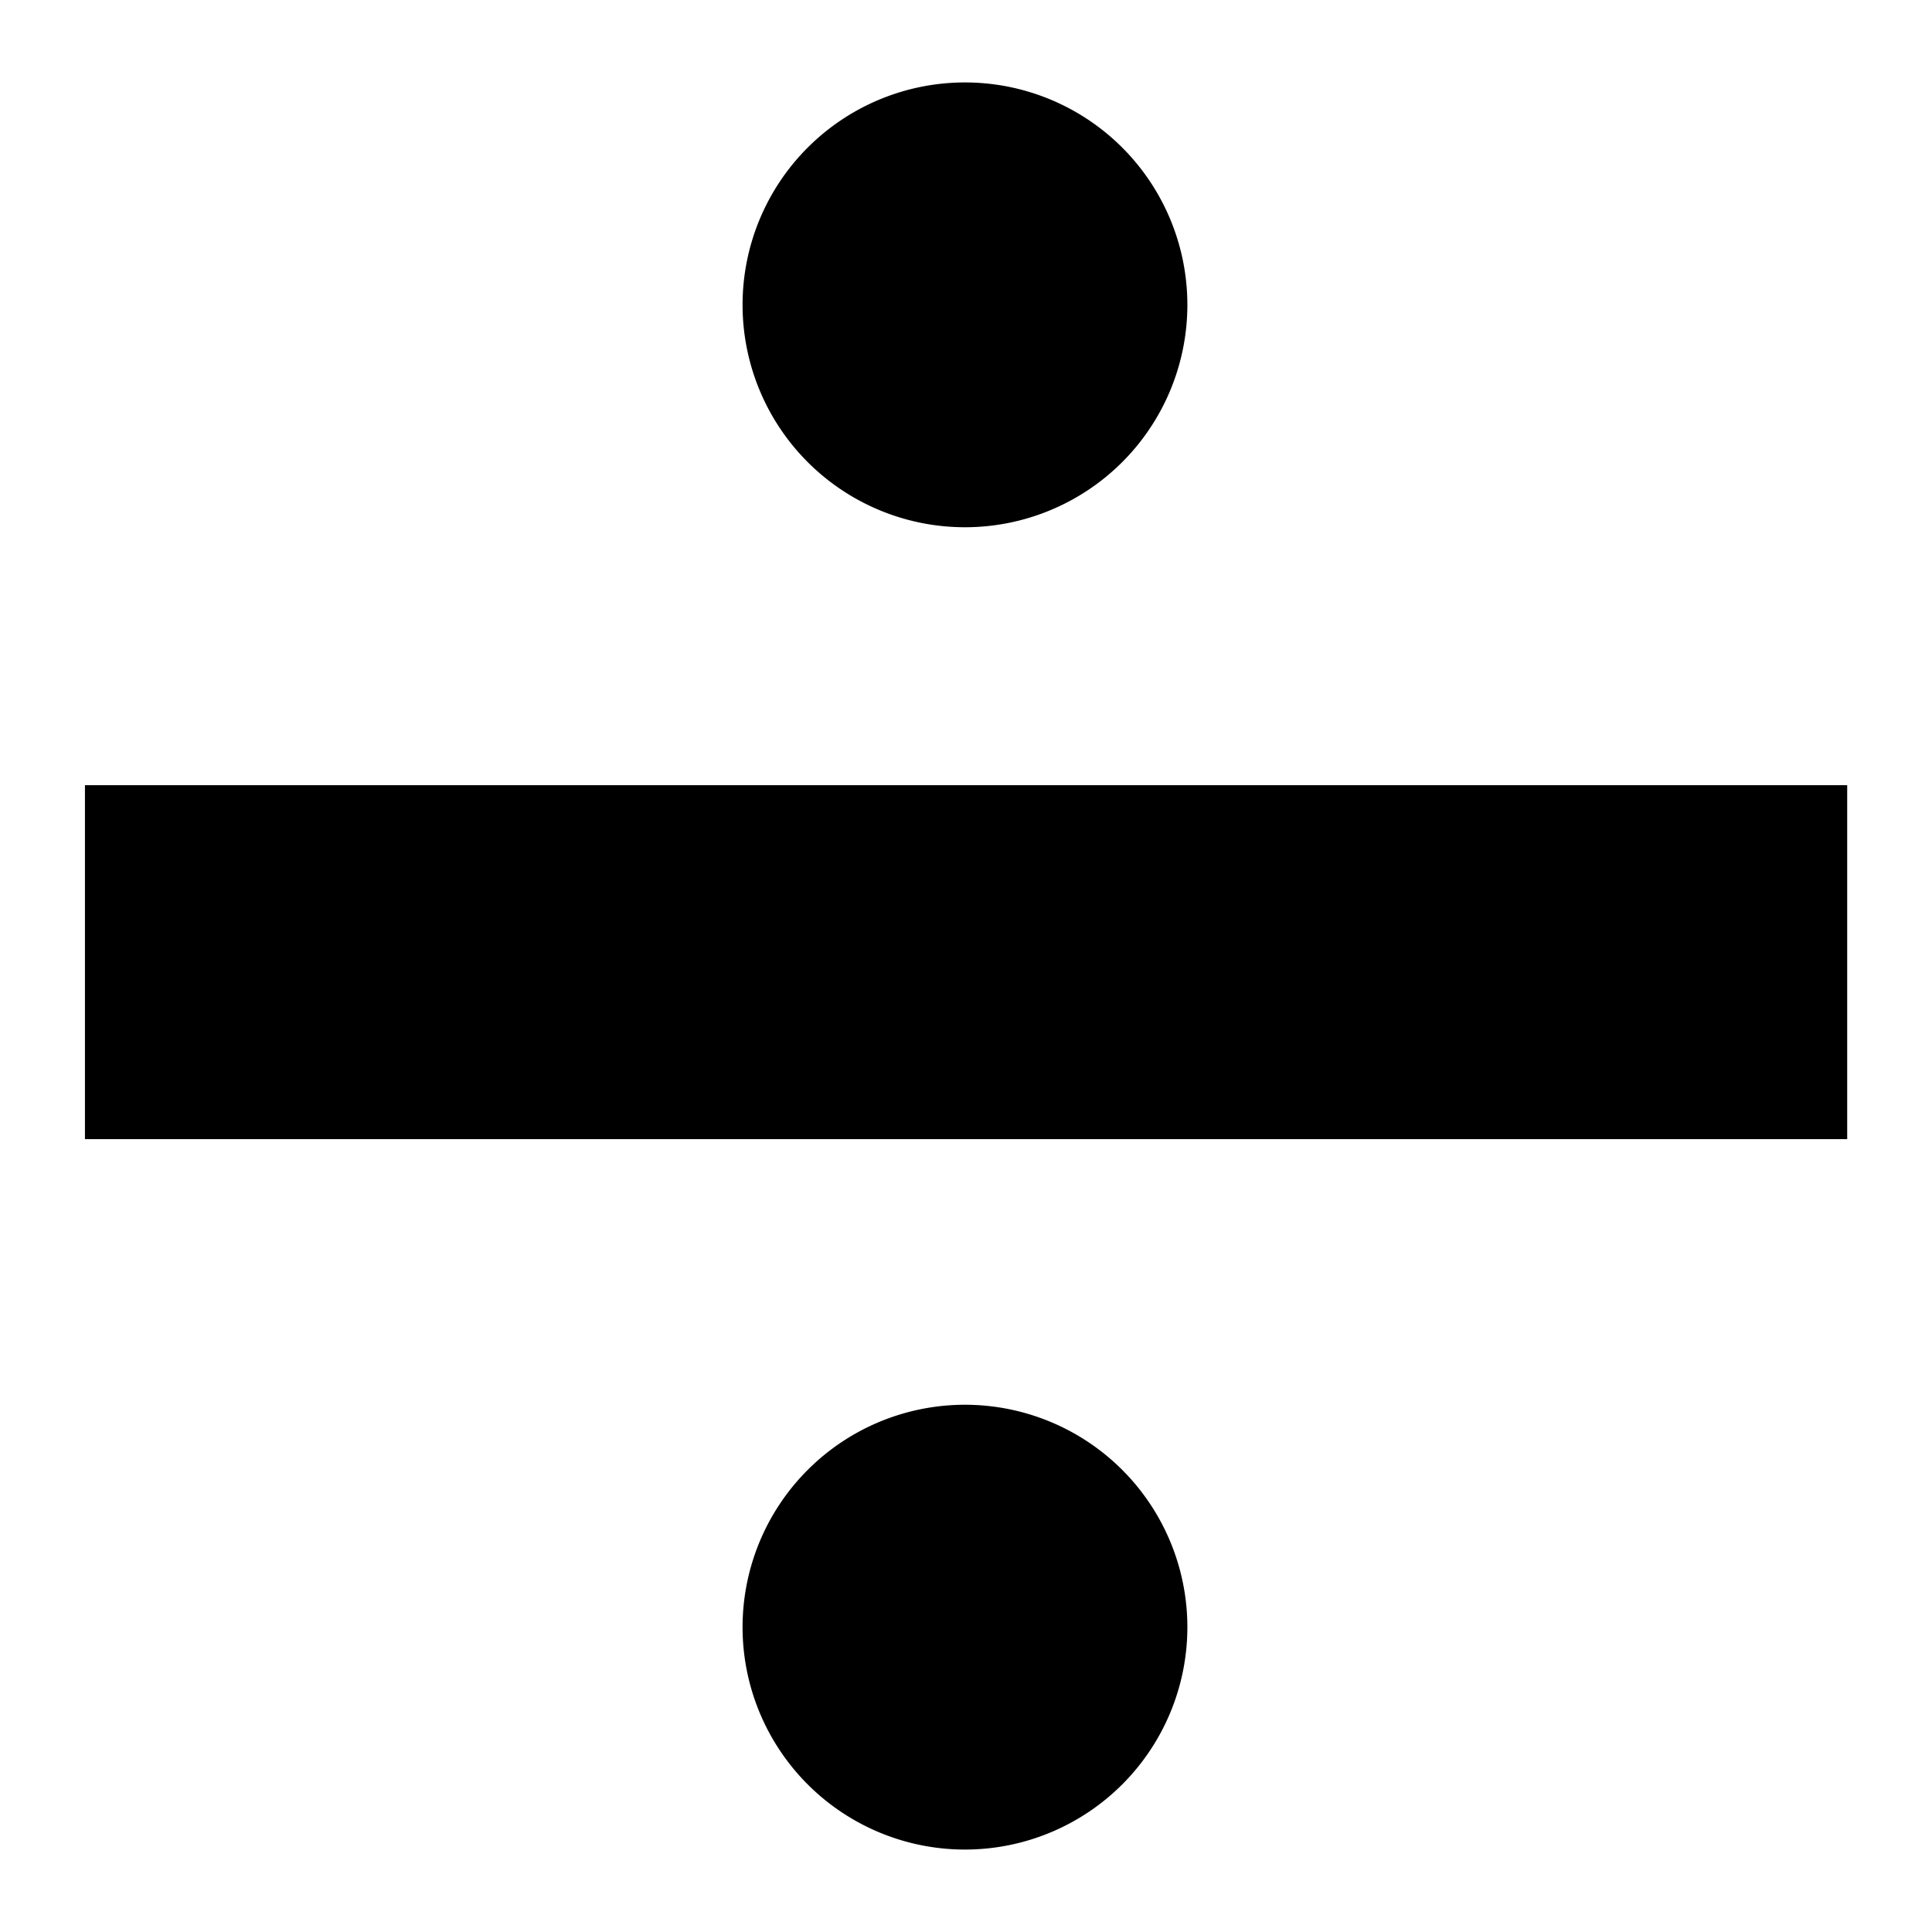
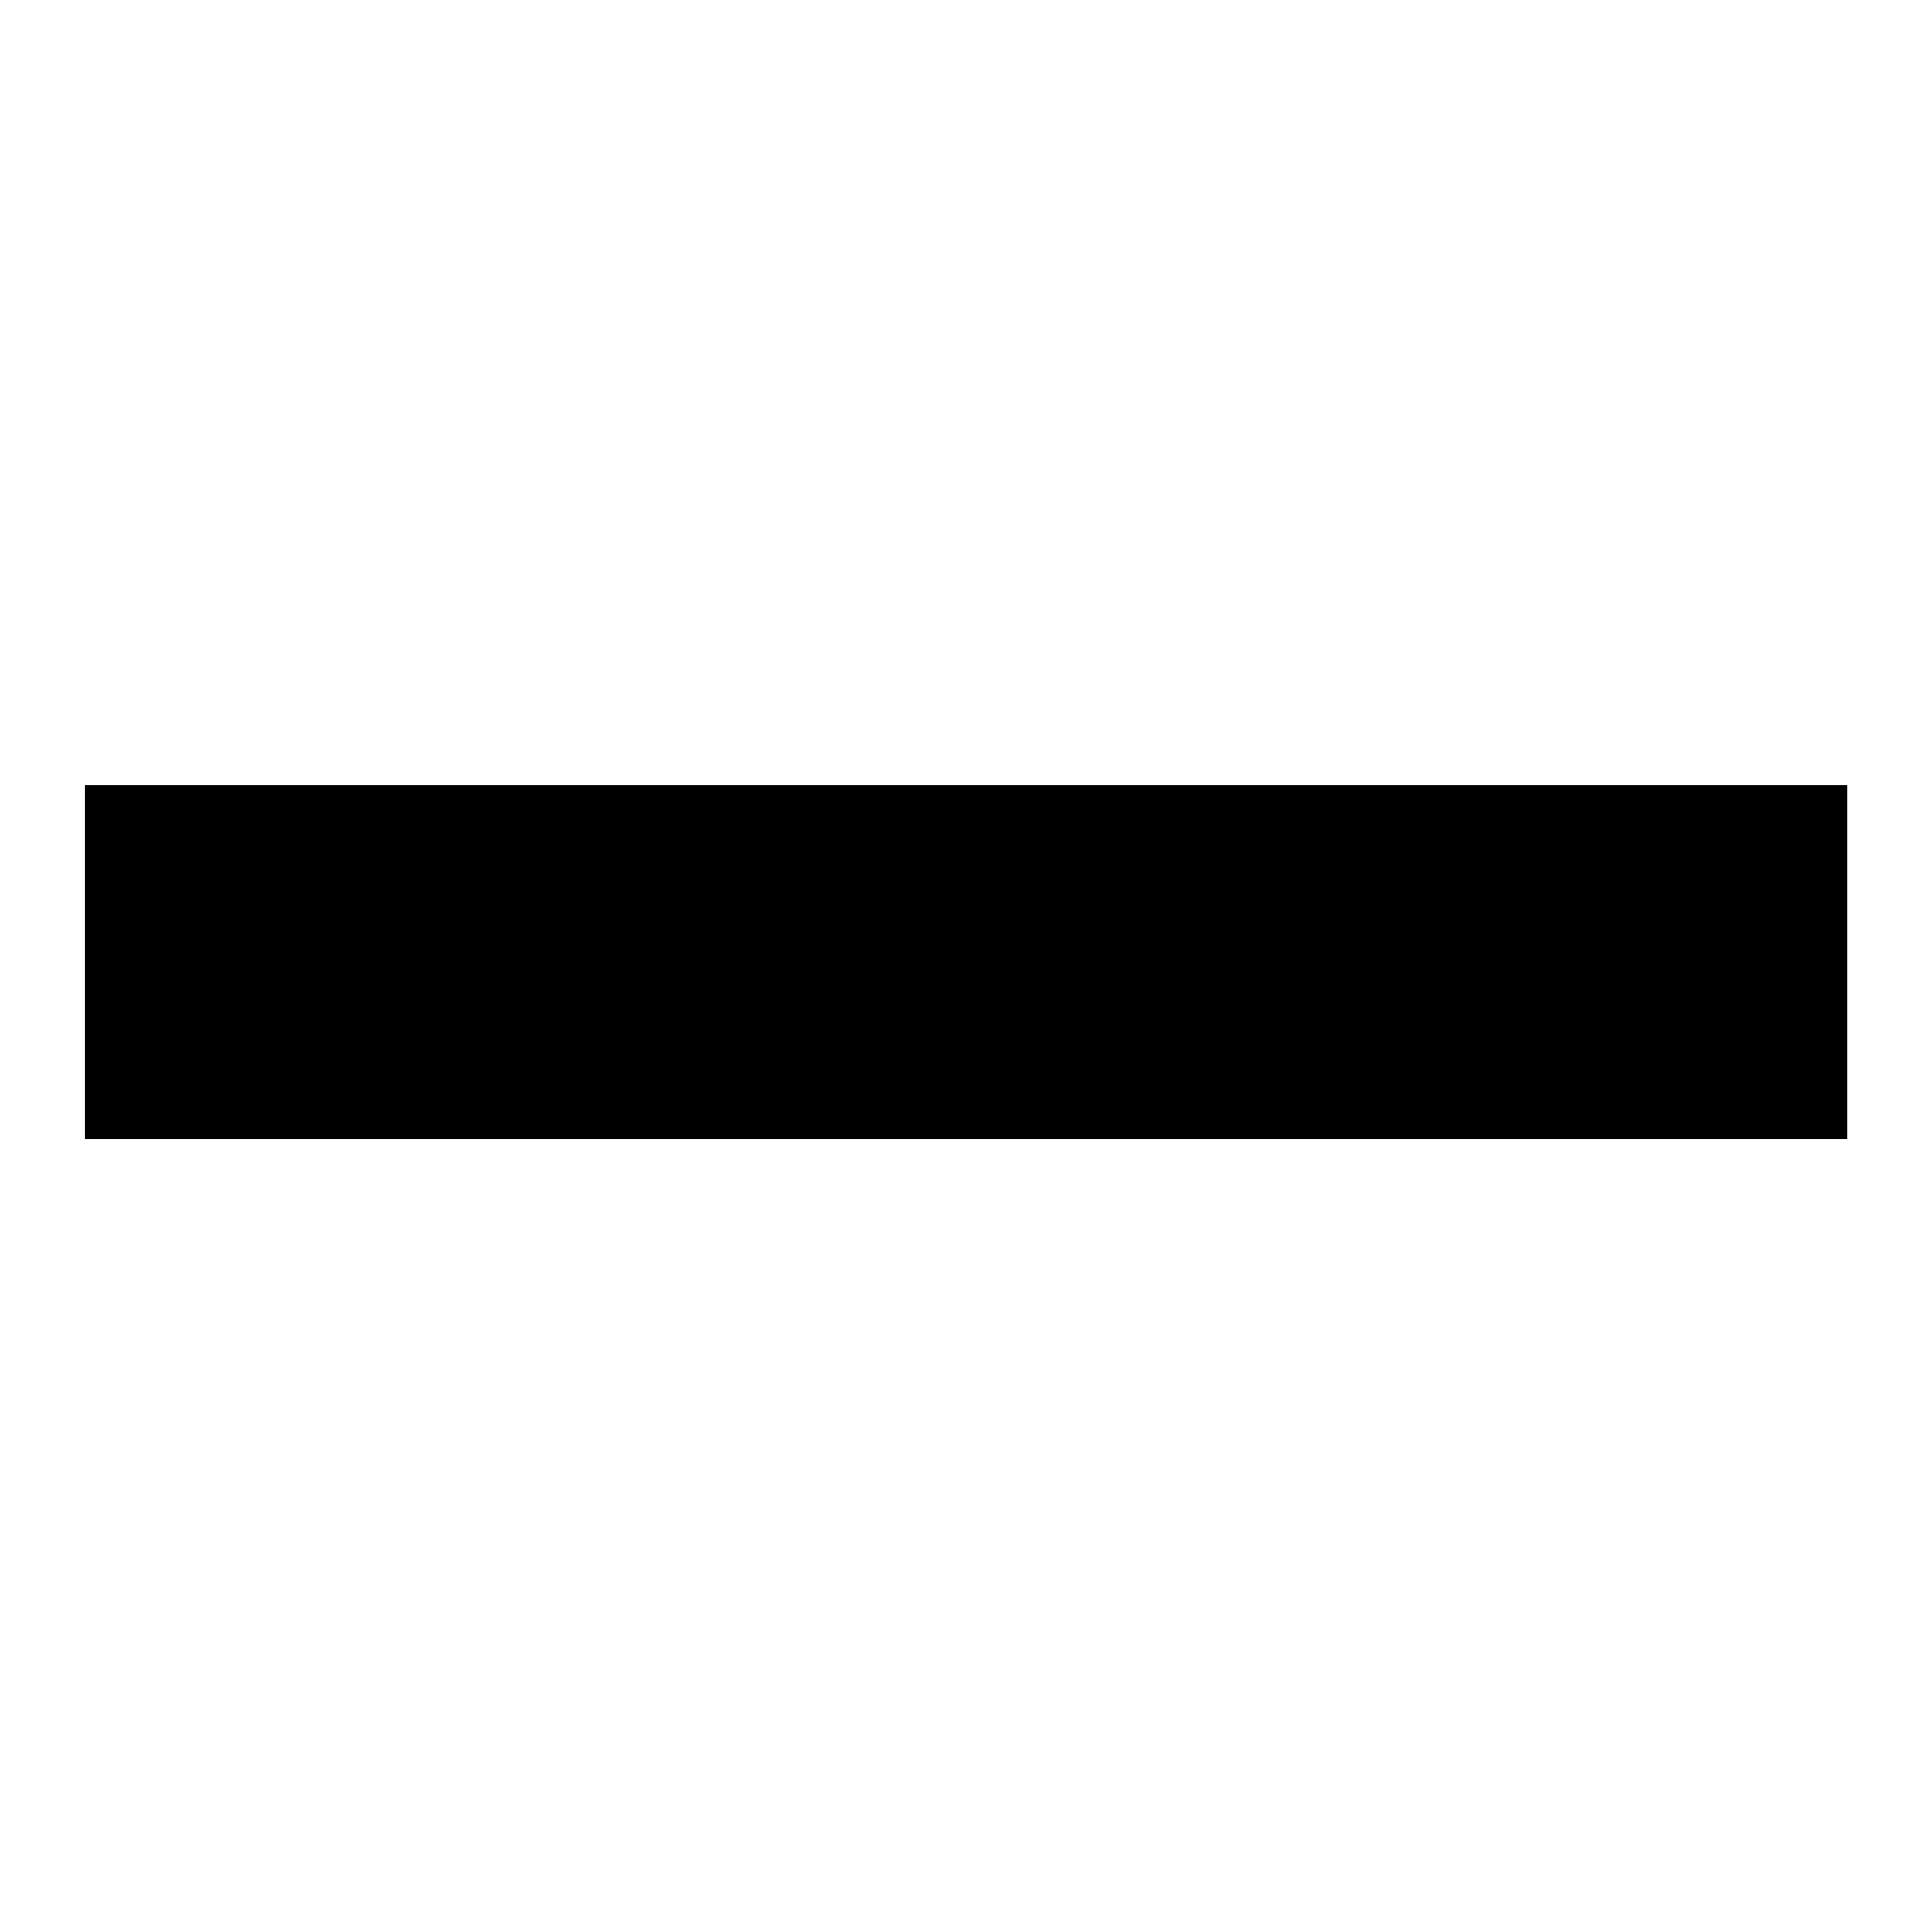
<svg xmlns="http://www.w3.org/2000/svg" id="Layer_1" data-name="Layer 1" viewBox="0 0 131 131">
  <title>classes-icon</title>
  <rect x="5.76" y="53.24" width="119.49" height="24" />
-   <path d="M80.51,110.33A15.08,15.08,0,1,1,65.43,95.25a15.08,15.08,0,0,1,15.08,15.08" />
-   <path d="M80.51,20.67A15.08,15.08,0,1,1,65.43,5.59,15.08,15.08,0,0,1,80.51,20.67" />
</svg>